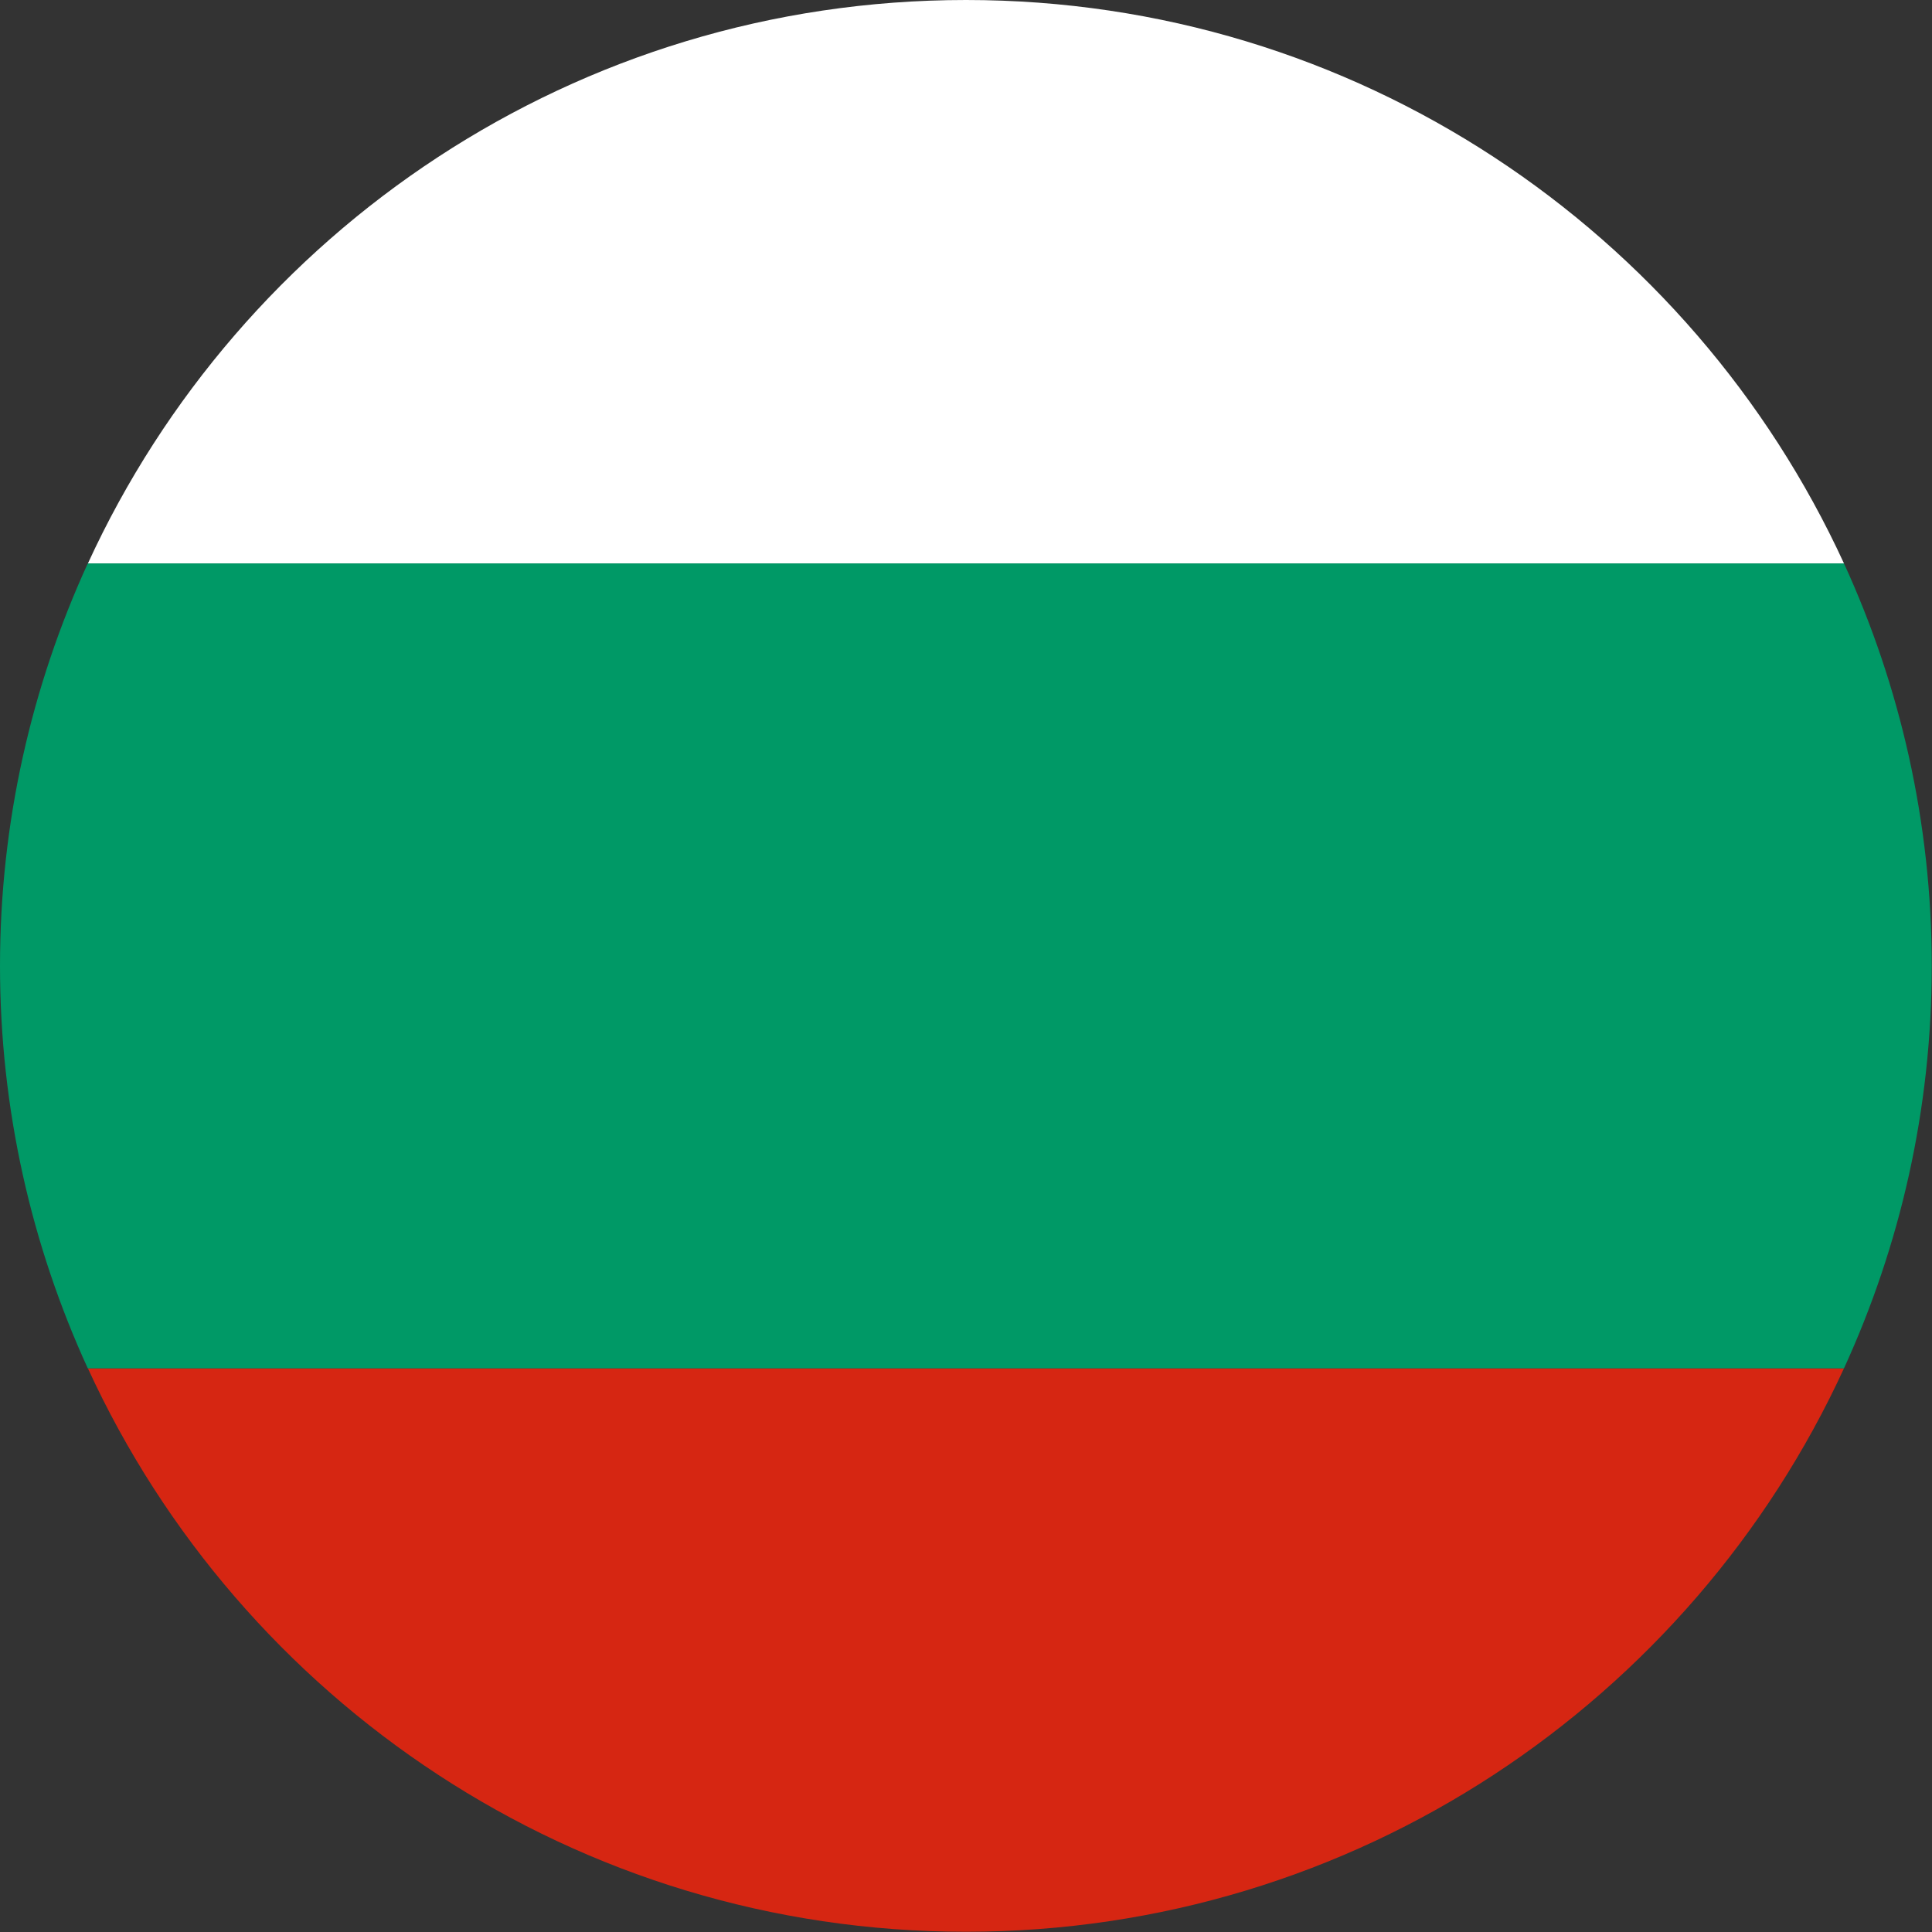
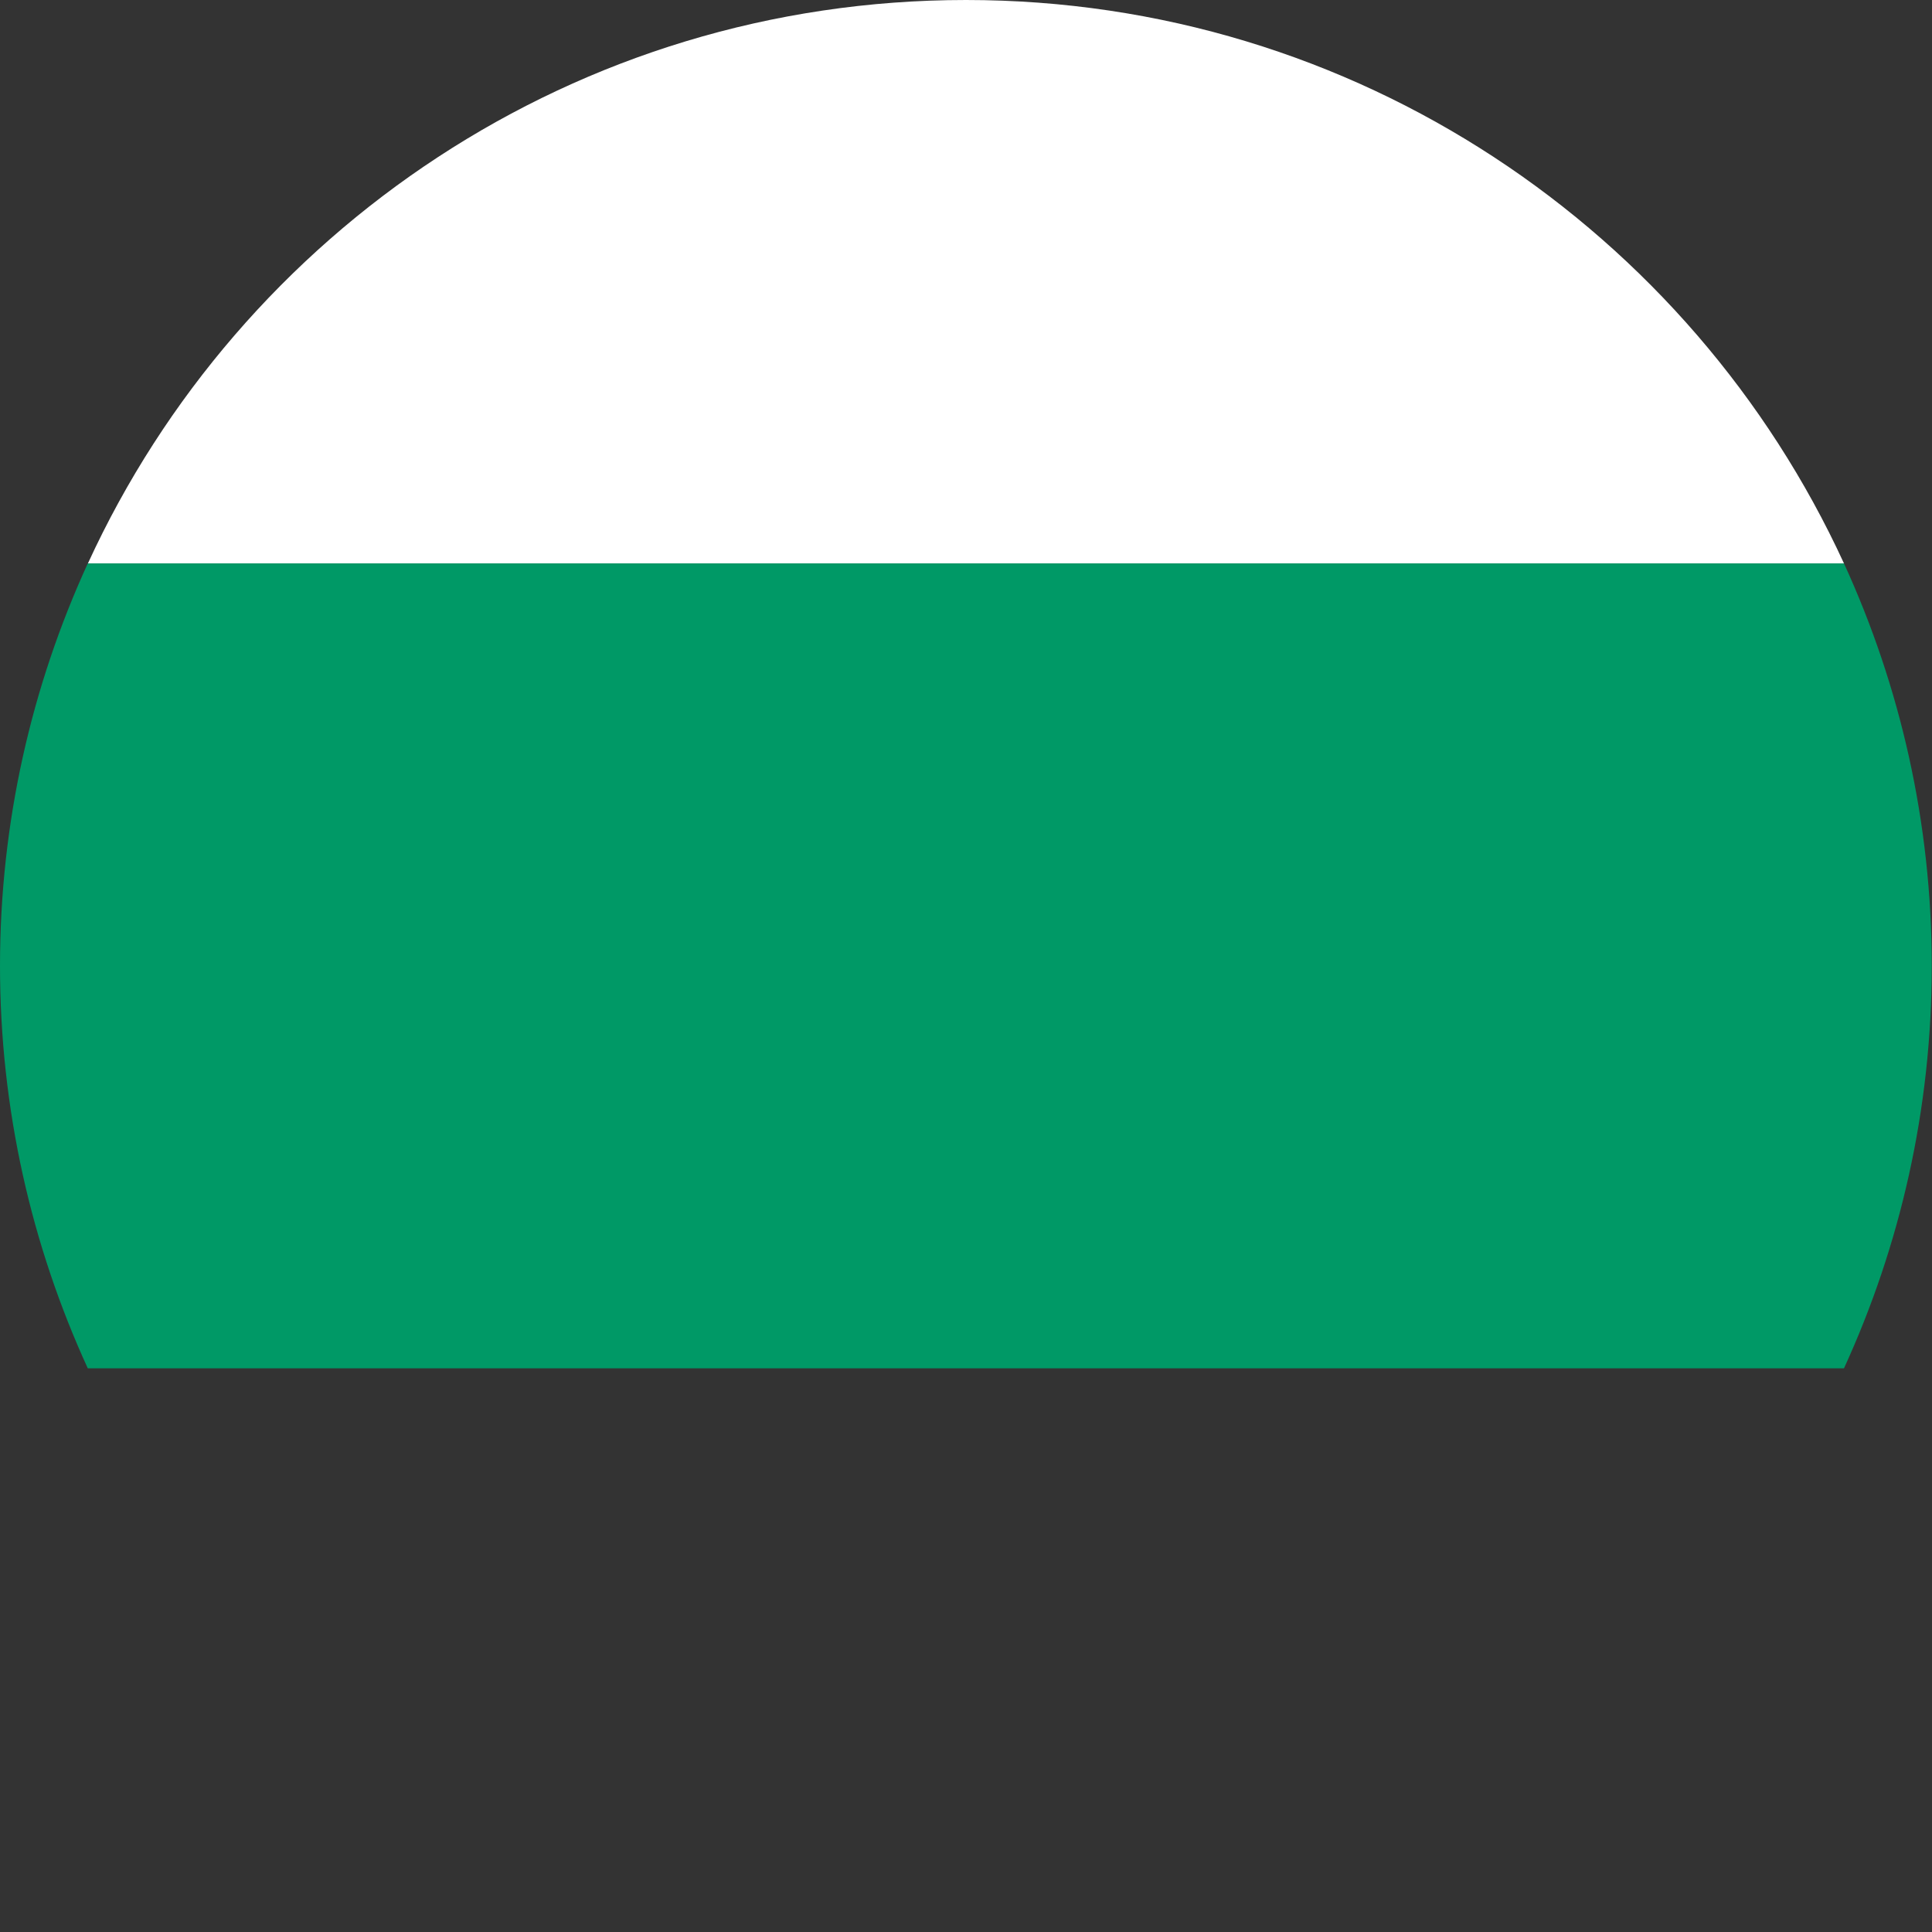
<svg xmlns="http://www.w3.org/2000/svg" width="16" height="16" viewBox="0 0 16 16" fill="none">
  <rect x="0" y="0" width="16" height="16" fill="#333333" stroke="none" />
-   <path fill-rule="evenodd" clip-rule="evenodd" d="M8 15.998C11.227 15.998 14.006 14.085 15.271 11.332H0.728C1.992 14.085 4.772 15.998 8 15.998" fill="#D62612" />
  <path fill-rule="evenodd" clip-rule="evenodd" d="M8 0C4.772 0 1.992 1.913 0.728 4.666H15.271C14.006 1.913 11.227 0 8 0" fill="white" />
  <path fill-rule="evenodd" clip-rule="evenodd" d="M0 7.999C0 9.188 0.262 10.317 0.727 11.332H15.271C15.736 10.317 15.998 9.188 15.998 7.999C15.998 6.809 15.736 5.681 15.271 4.666H0.727C0.262 5.681 0 6.809 0 7.999" fill="#009966" />
</svg>